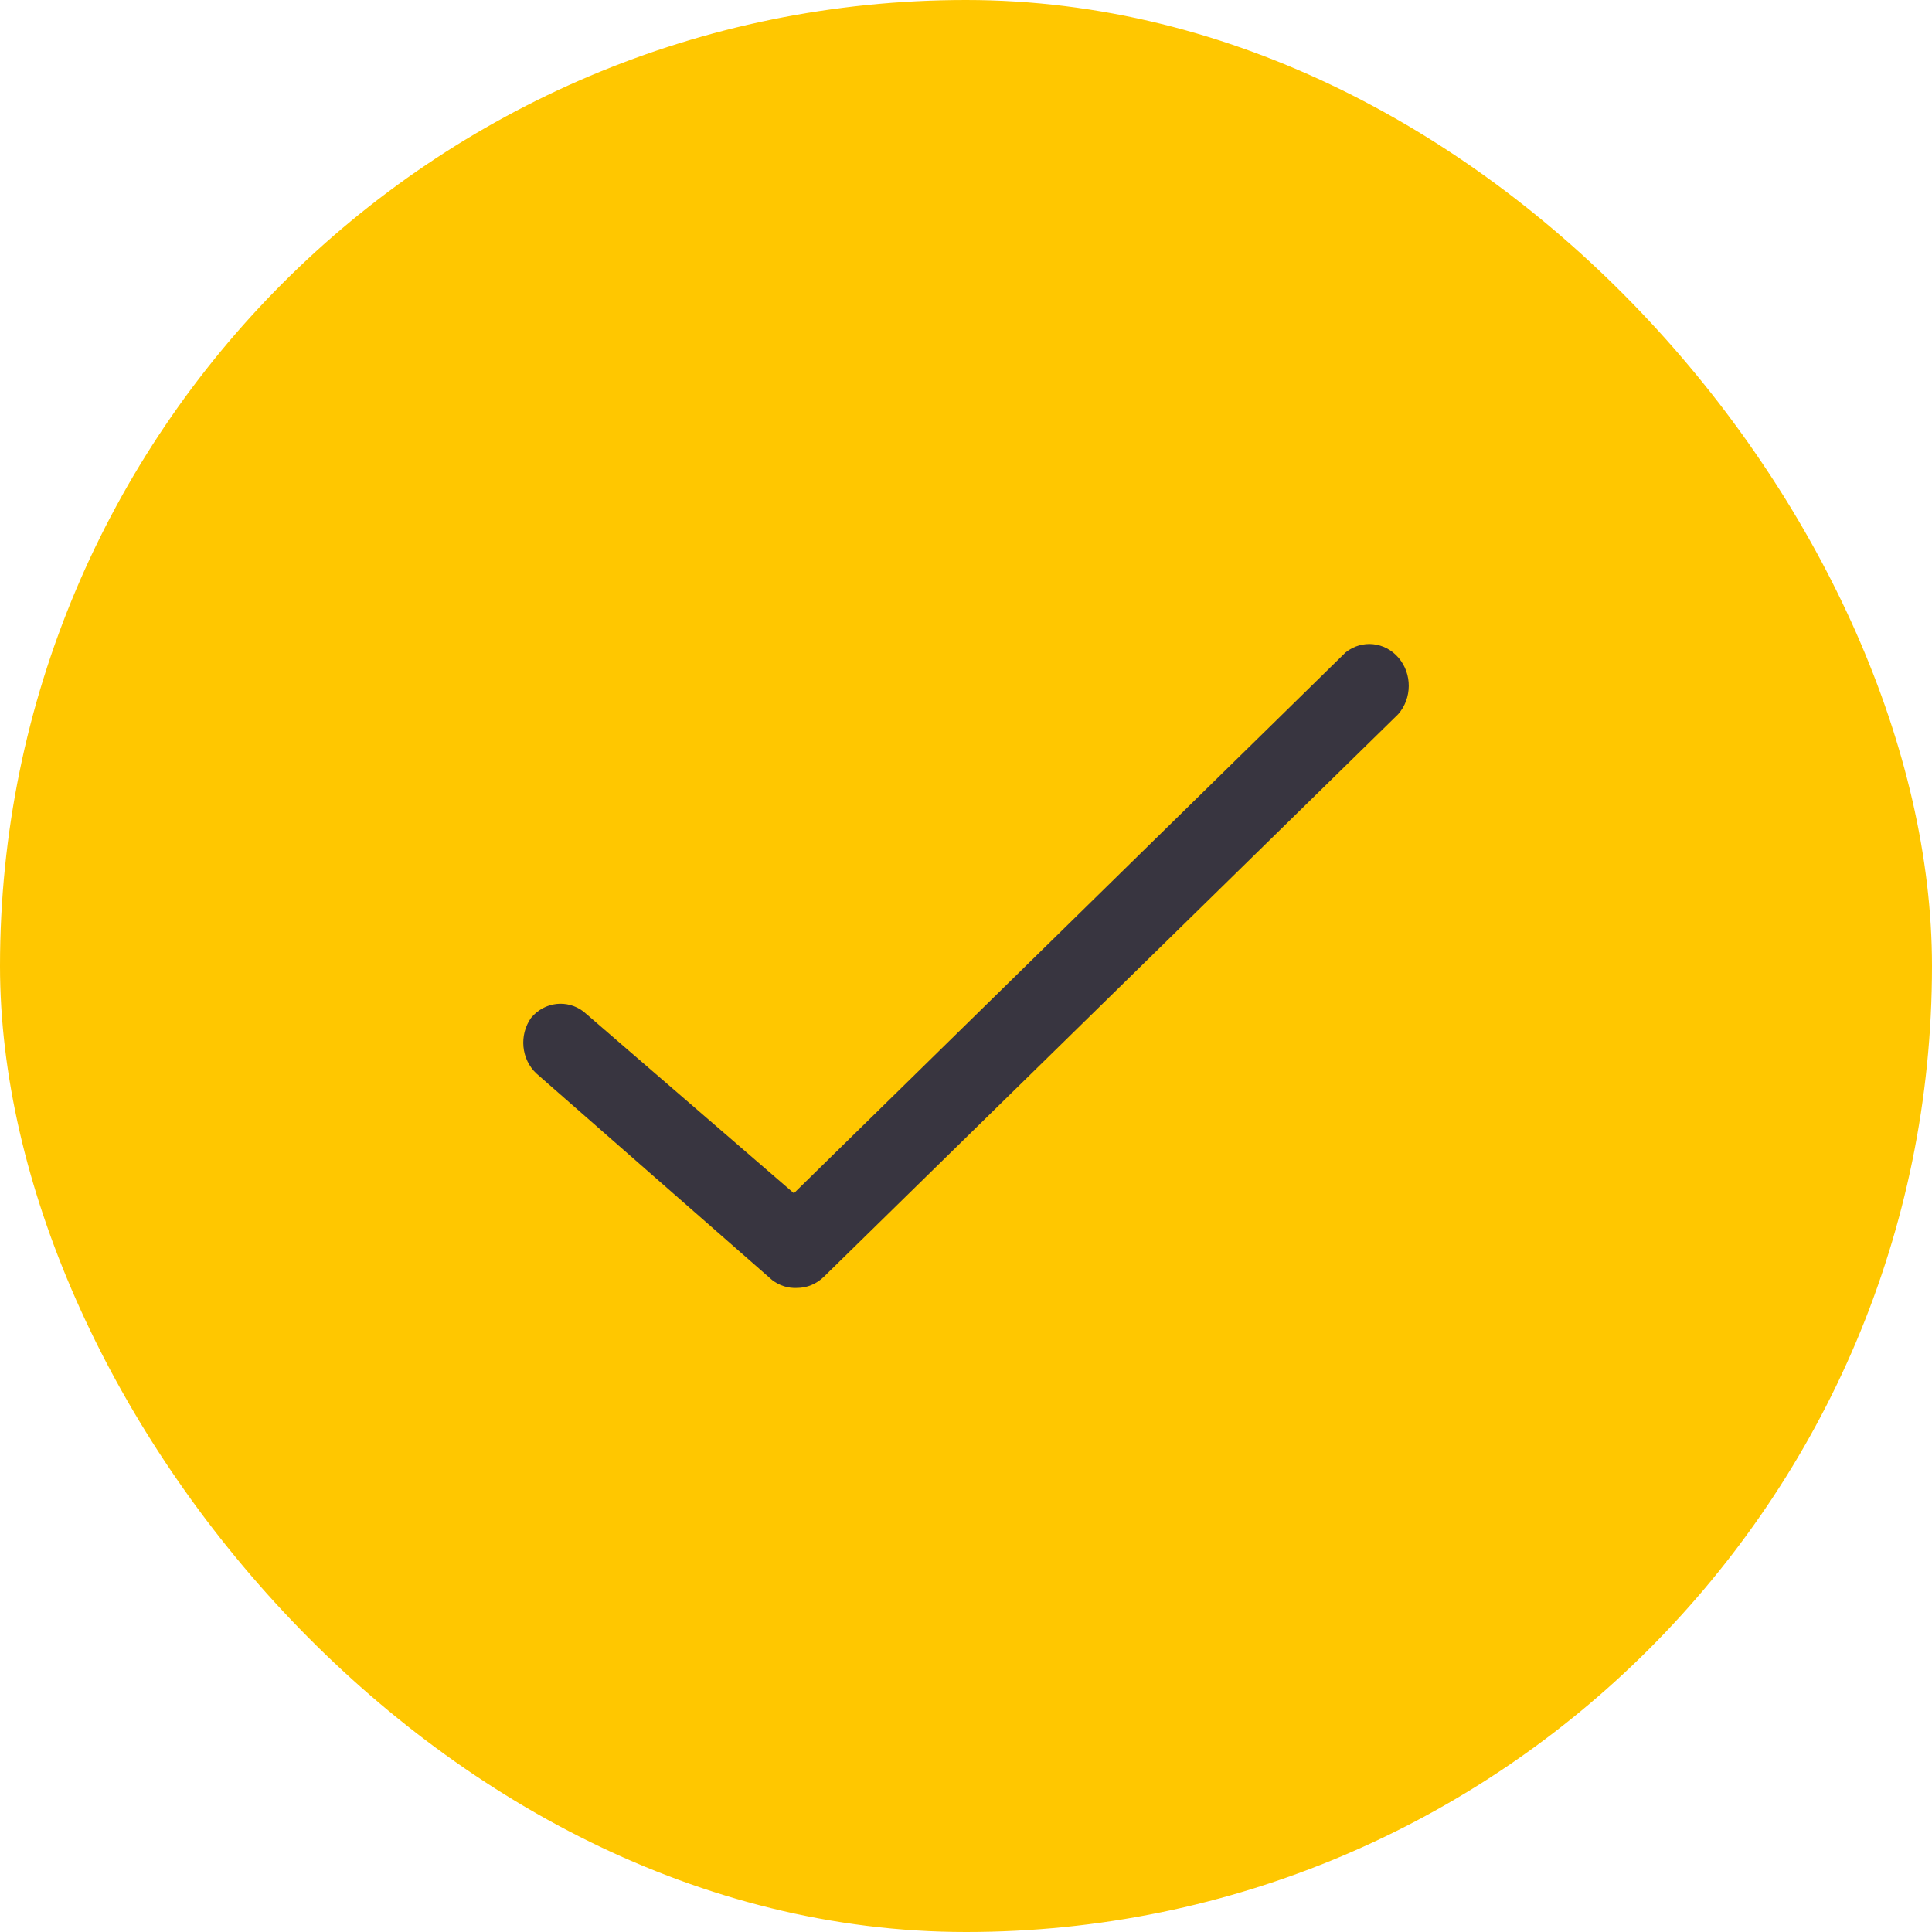
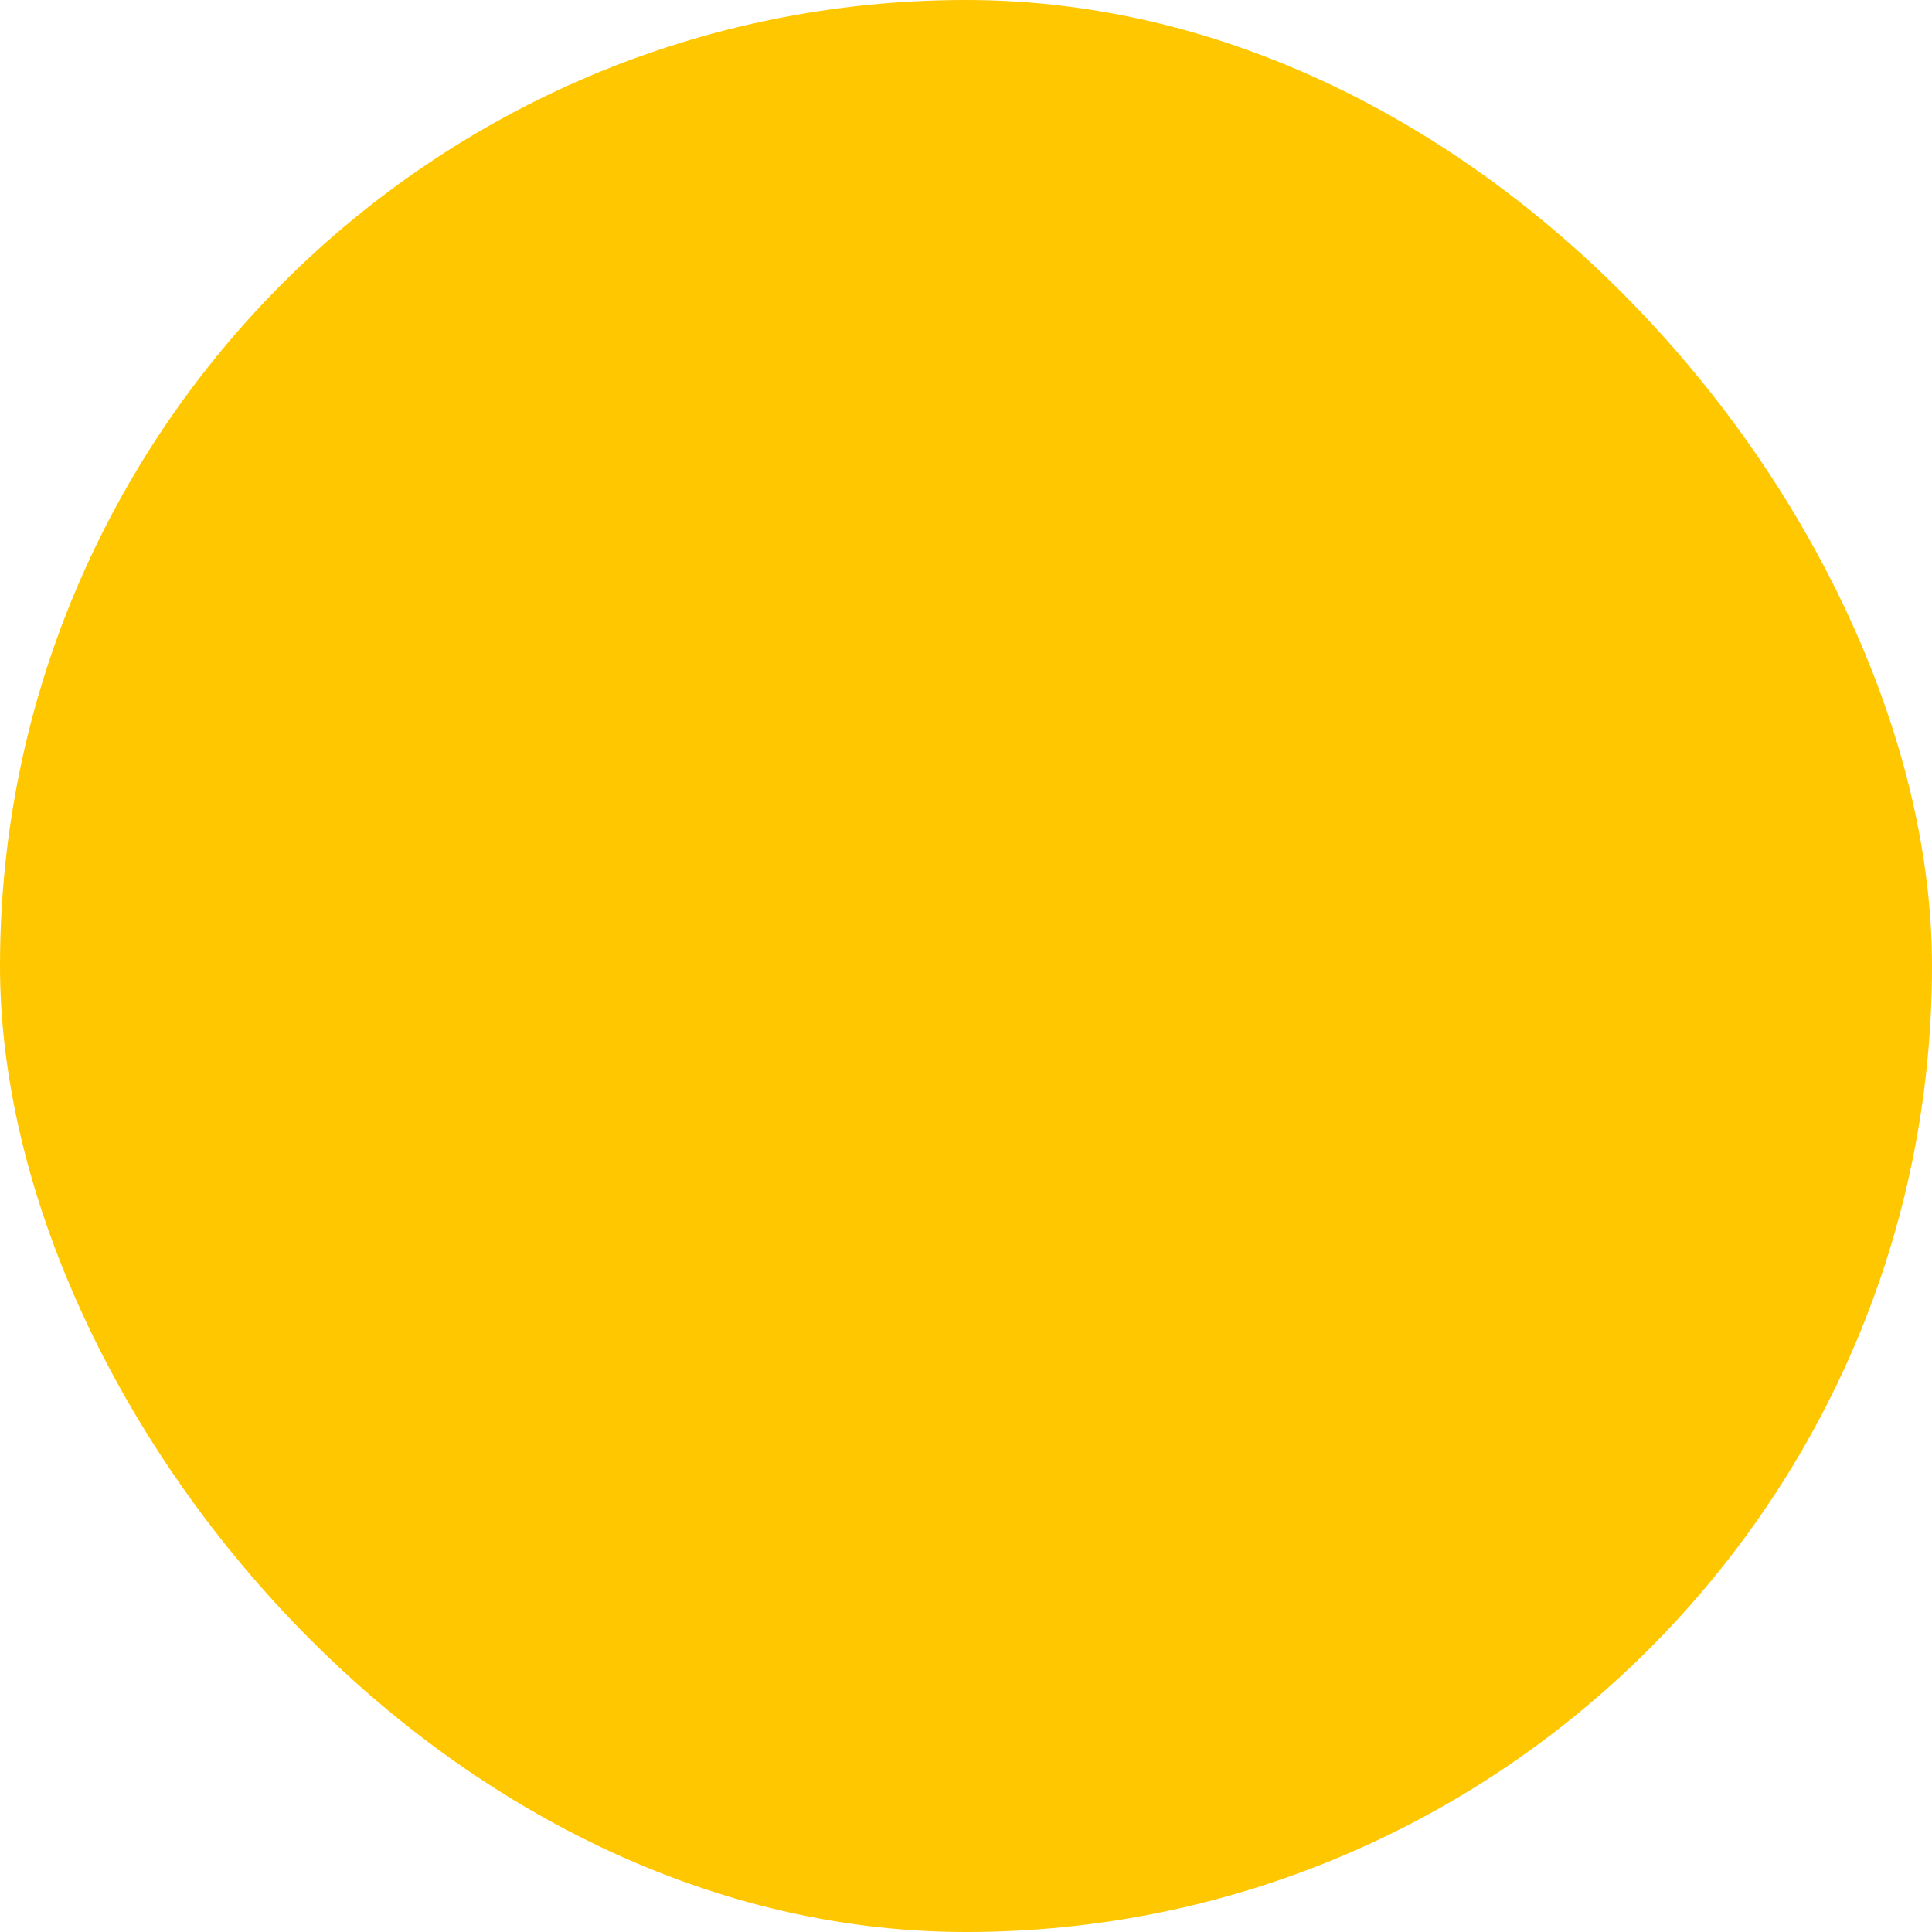
<svg xmlns="http://www.w3.org/2000/svg" width="24" height="24" viewBox="0 0 24 24" fill="none">
  <rect width="24" height="24" rx="12" fill="#FFC700" />
-   <path d="M9.901 15.999C9.791 16.005 9.683 15.97 9.594 15.903L6.663 13.335C6.474 13.158 6.446 12.857 6.598 12.643C6.764 12.444 7.047 12.411 7.25 12.567L9.862 14.823L16.716 8.104C16.919 7.943 17.204 7.972 17.374 8.172C17.544 8.371 17.542 8.675 17.369 8.872L10.234 15.861C10.143 15.95 10.024 15.999 9.901 15.999Z" fill="#383540" />
</svg>